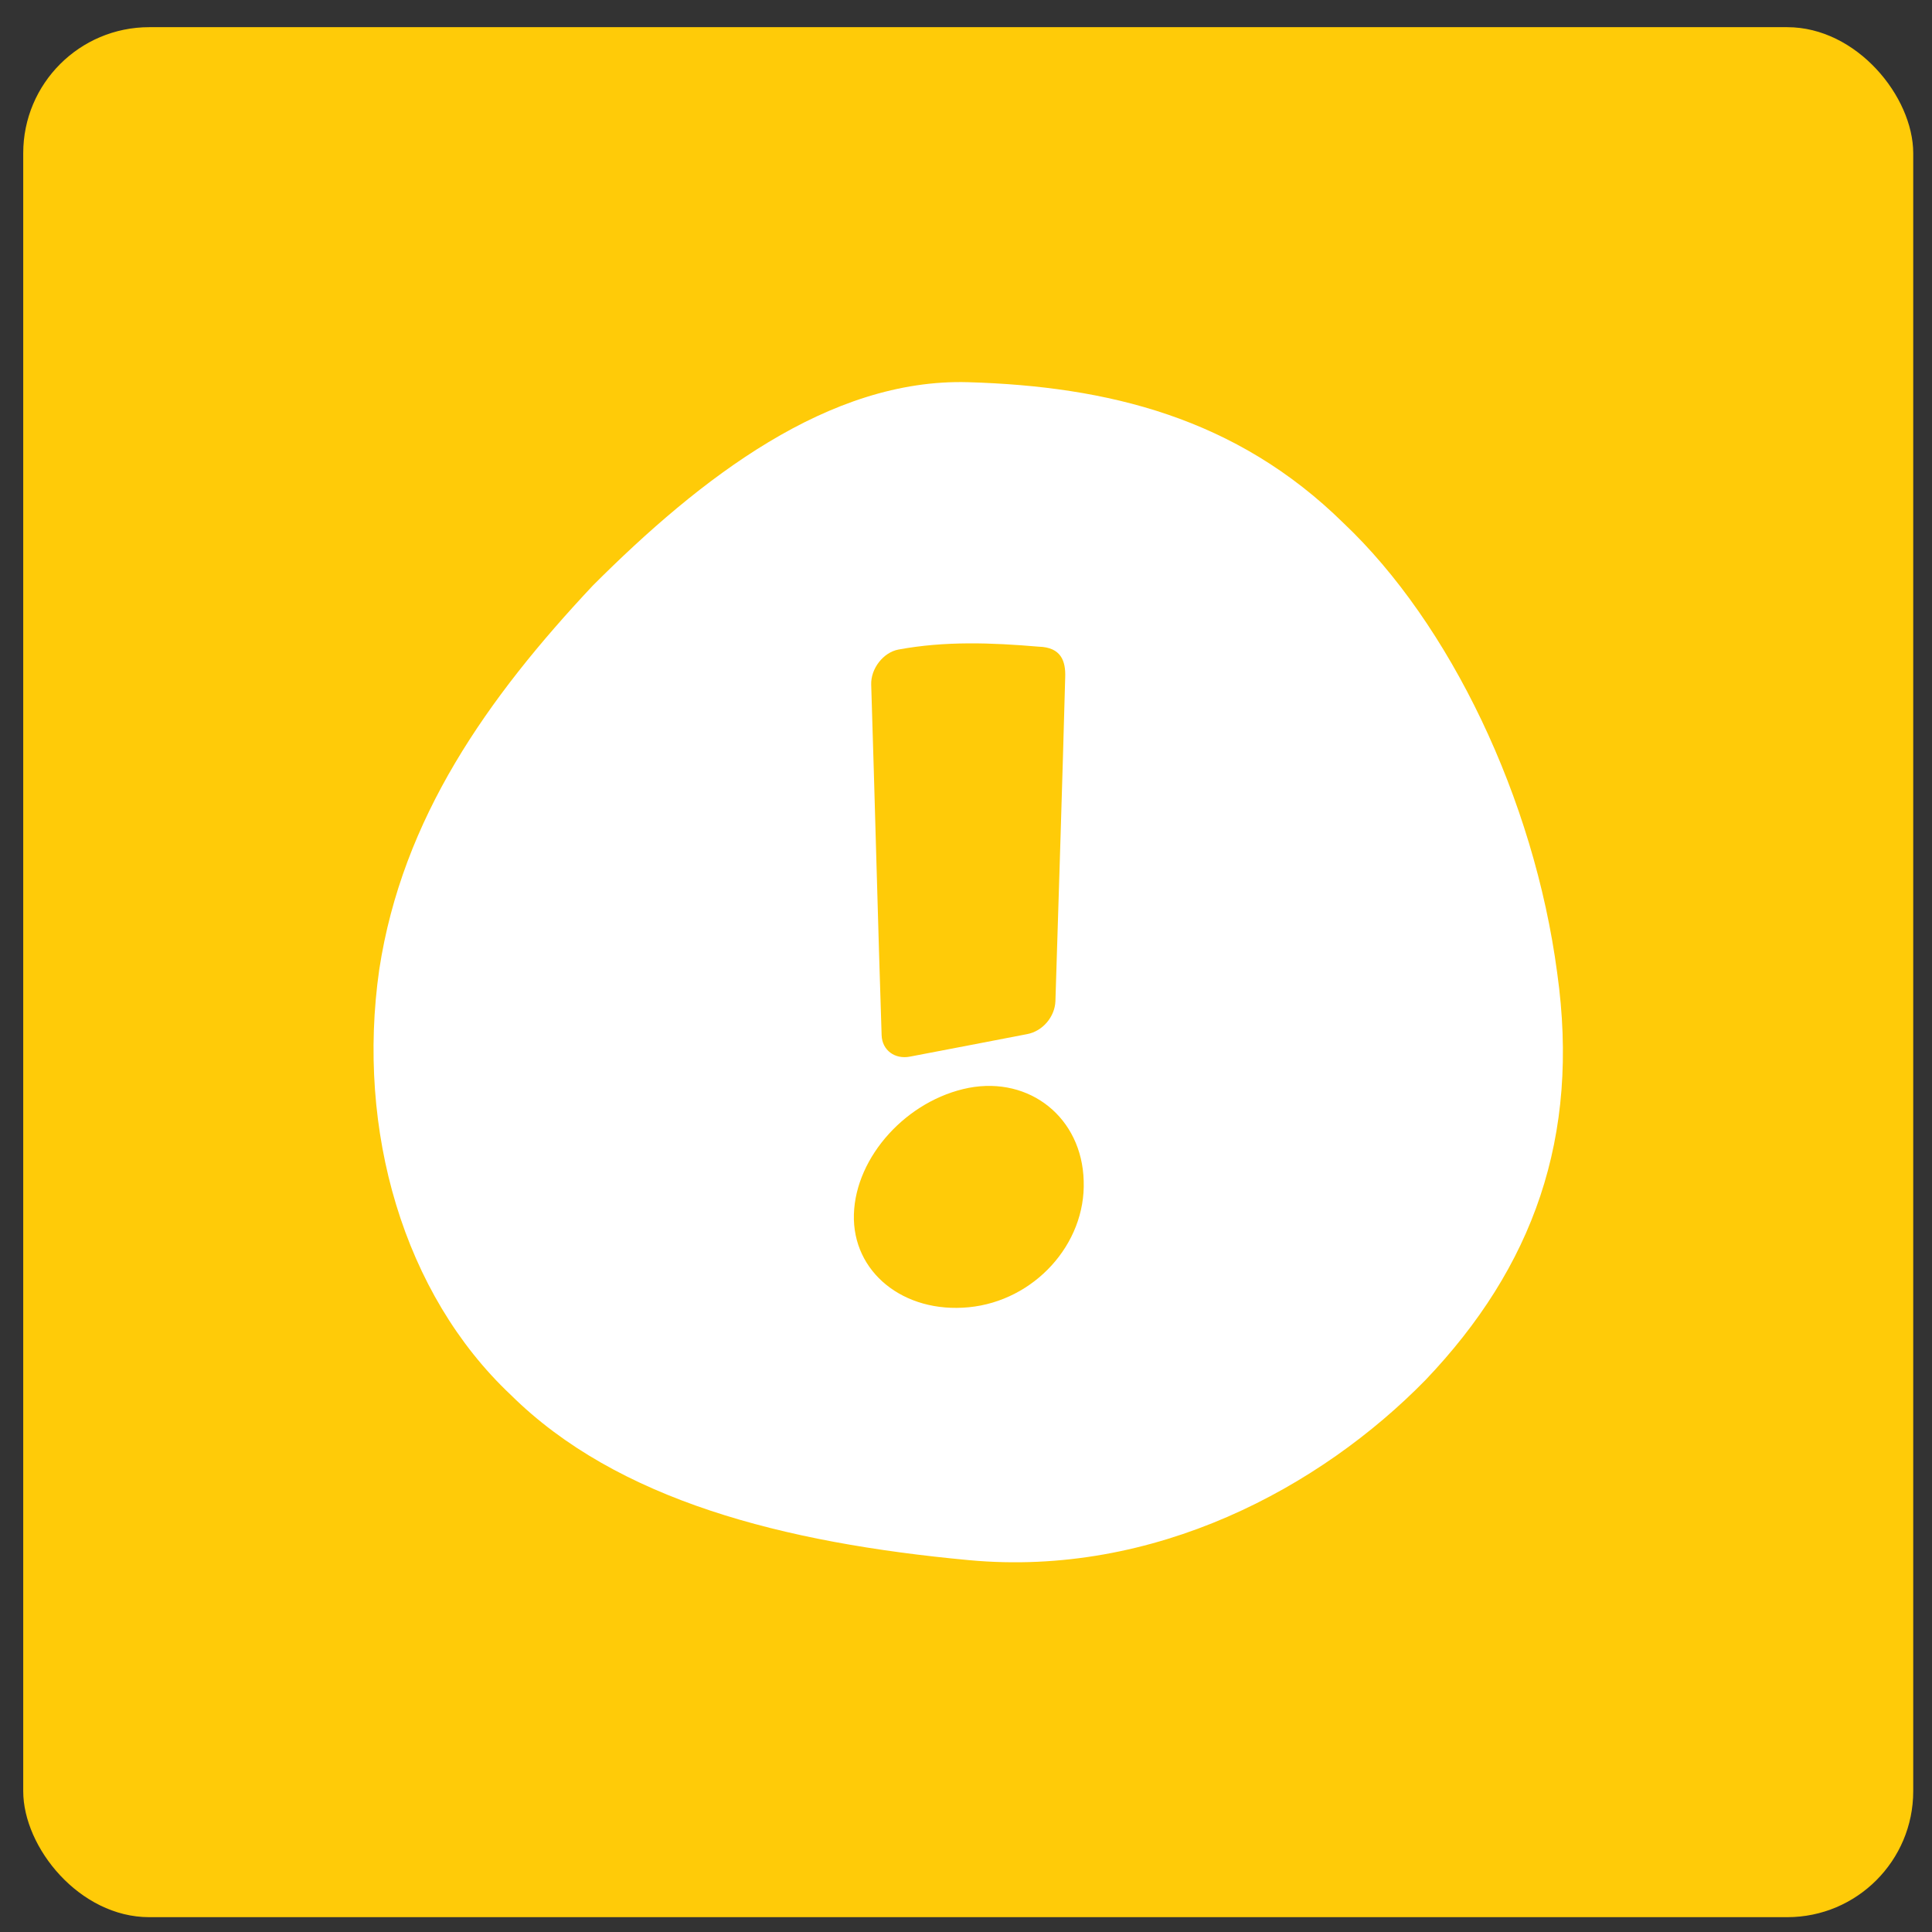
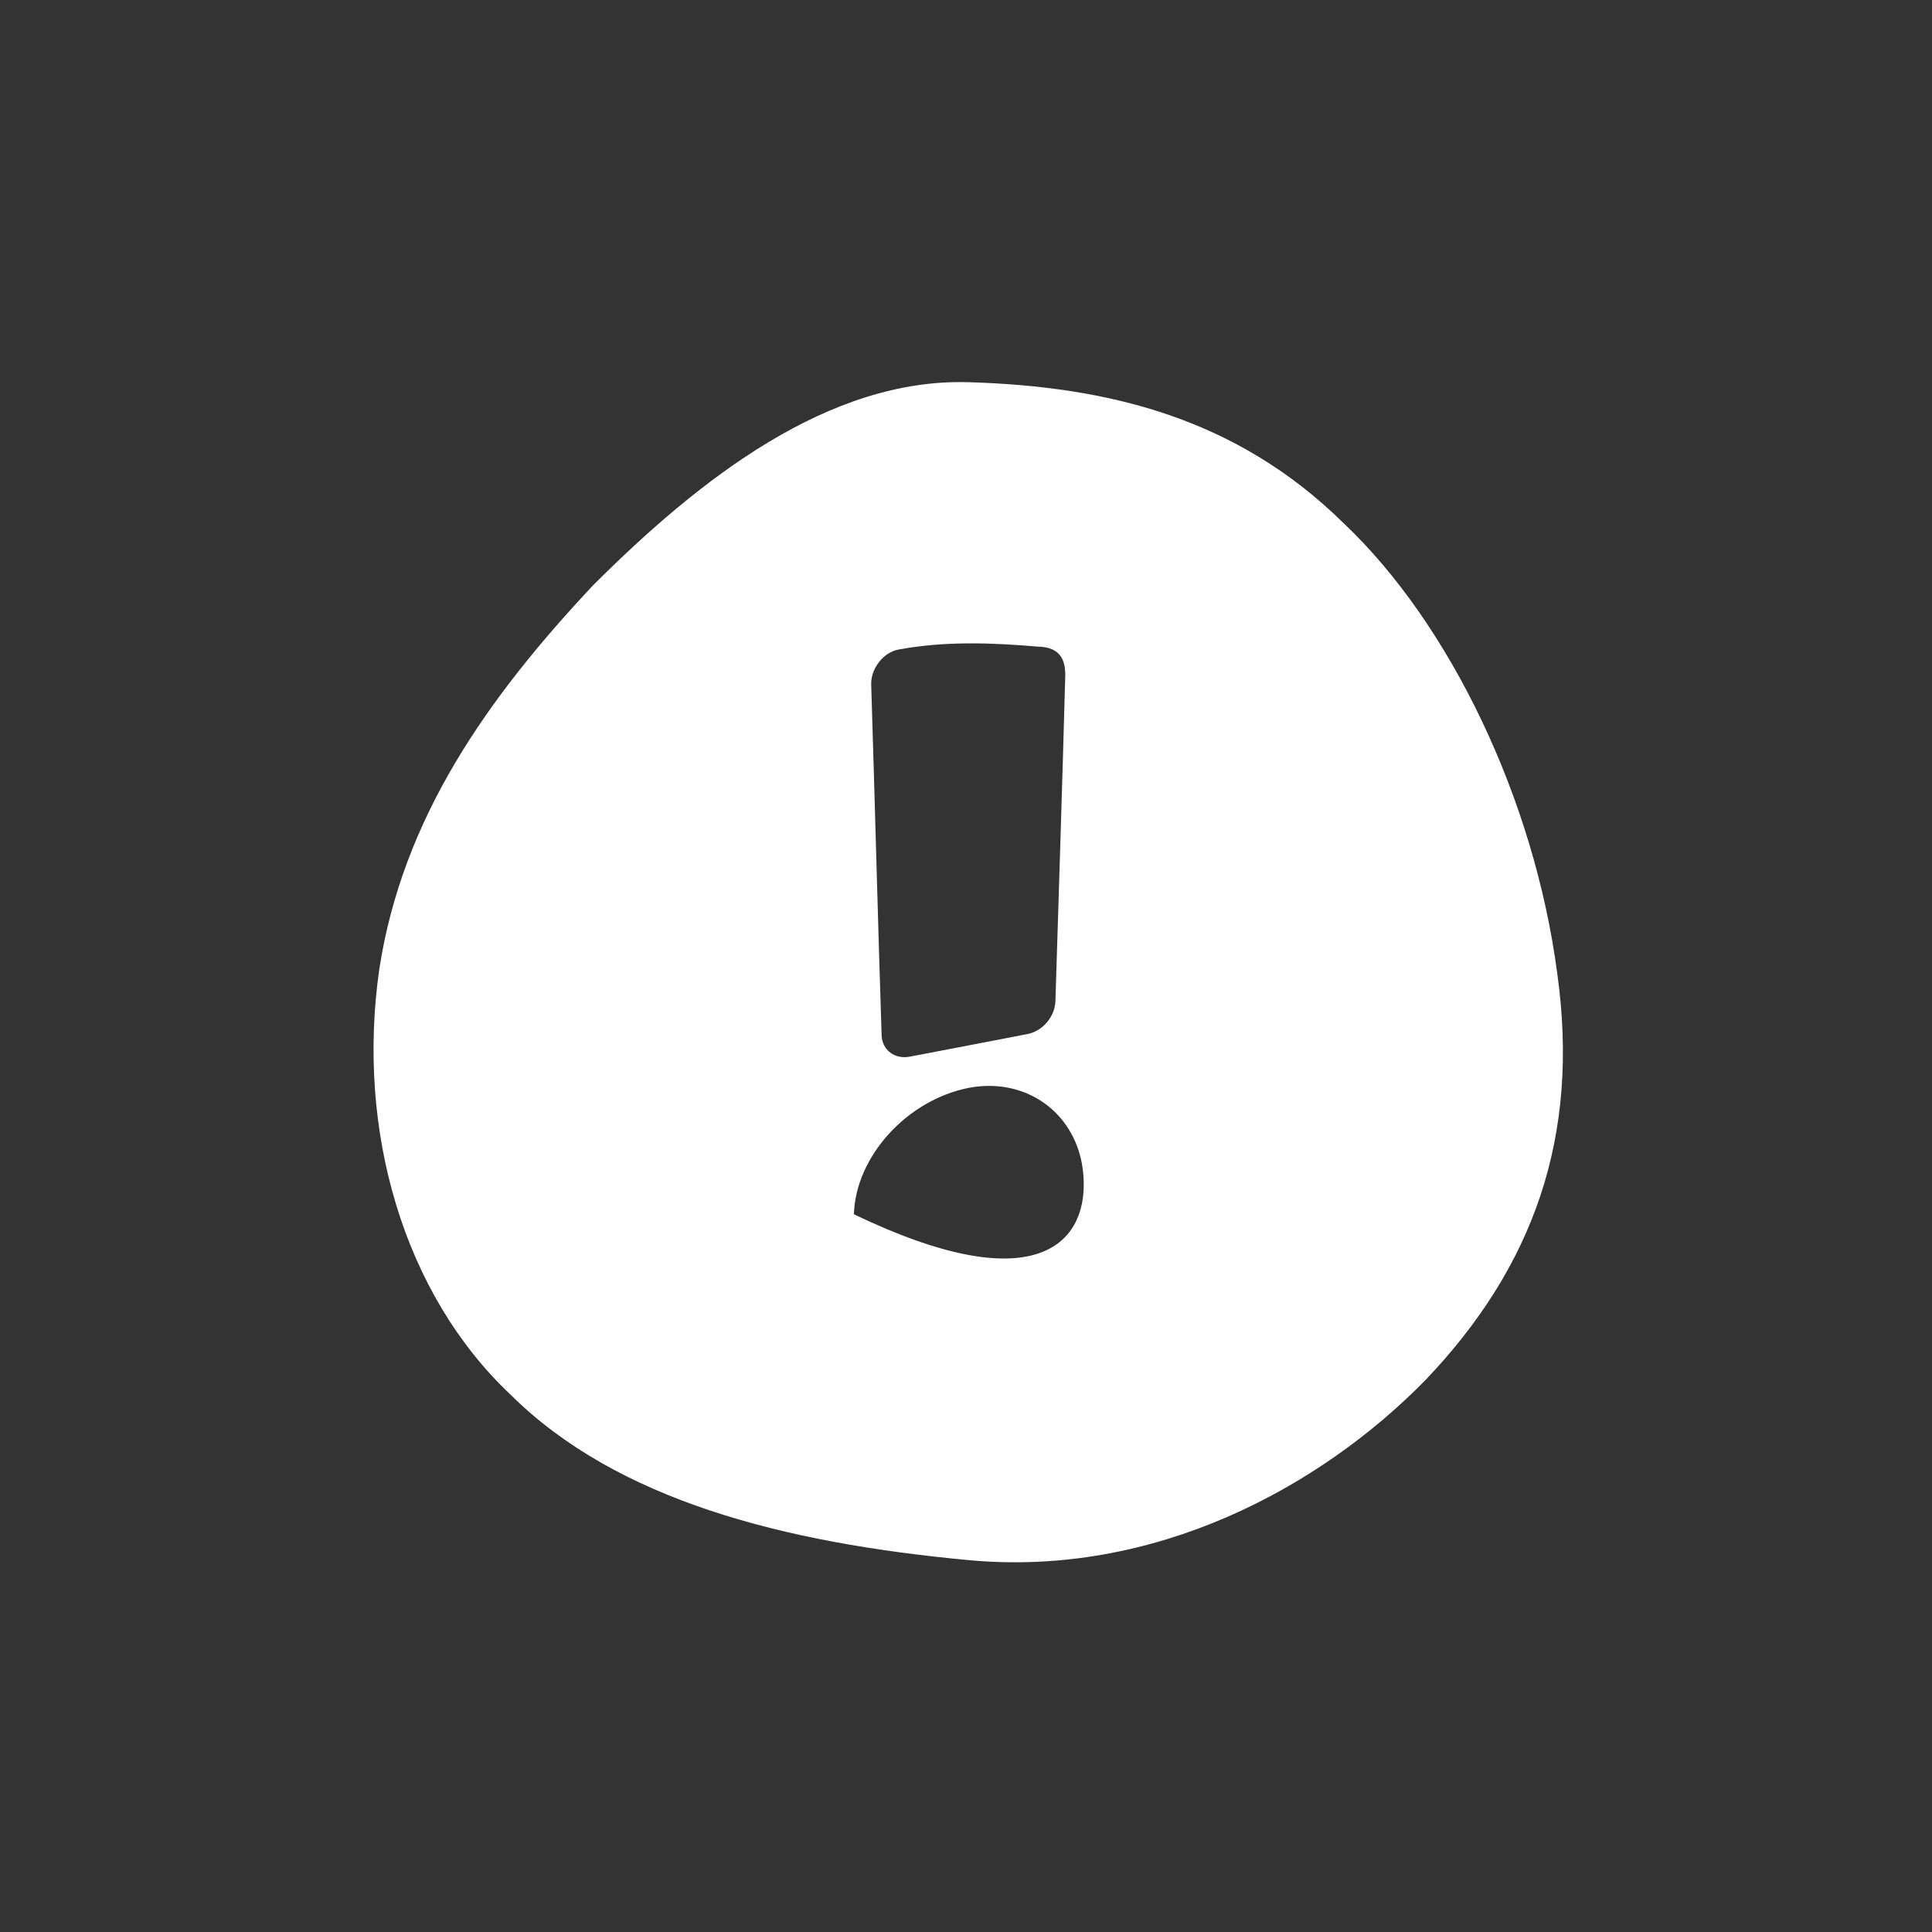
<svg xmlns="http://www.w3.org/2000/svg" width="46" height="46" viewBox="0 0 46 46" fill="none">
  <rect x="0" y="0" width="46" height="46" fill="#333333" stroke="none" />
-   <rect x="0.553" y="0.647" width="45" height="45" rx="3" fill="#FFCB08" />
-   <path d="M23.067 37.146C18.64 36.734 14.694 35.717 12.164 33.214C9.607 30.808 8.48 26.918 9.03 23.082C9.58 19.48 11.601 16.621 14.117 13.94C16.674 11.383 19.739 9.004 23.053 9.1C26.366 9.197 29.432 9.939 31.989 12.455C34.519 14.847 36.526 19.013 37.076 23.165C37.626 27.083 36.498 30.176 33.941 32.857C31.439 35.414 27.493 37.559 23.067 37.146ZM20.331 28.911C20.289 30.286 21.513 31.276 23.067 31.125C24.62 30.974 25.857 29.626 25.802 28.114C25.761 26.615 24.524 25.625 23.067 25.901C21.595 26.189 20.372 27.537 20.331 28.911ZM20.991 24.649C21.004 25.007 21.307 25.227 21.664 25.158C22.599 24.979 23.534 24.801 24.455 24.622C24.826 24.553 25.115 24.209 25.129 23.838C25.211 21.212 25.294 18.642 25.362 16.126C25.376 15.741 25.266 15.411 24.73 15.397C23.603 15.301 22.503 15.26 21.389 15.466C21.032 15.534 20.729 15.919 20.743 16.304C20.826 18.916 20.908 22.147 20.991 24.649Z" fill="white" />
+   <path d="M23.067 37.146C18.64 36.734 14.694 35.717 12.164 33.214C9.607 30.808 8.48 26.918 9.03 23.082C9.58 19.48 11.601 16.621 14.117 13.94C16.674 11.383 19.739 9.004 23.053 9.1C26.366 9.197 29.432 9.939 31.989 12.455C34.519 14.847 36.526 19.013 37.076 23.165C37.626 27.083 36.498 30.176 33.941 32.857C31.439 35.414 27.493 37.559 23.067 37.146ZM20.331 28.911C24.62 30.974 25.857 29.626 25.802 28.114C25.761 26.615 24.524 25.625 23.067 25.901C21.595 26.189 20.372 27.537 20.331 28.911ZM20.991 24.649C21.004 25.007 21.307 25.227 21.664 25.158C22.599 24.979 23.534 24.801 24.455 24.622C24.826 24.553 25.115 24.209 25.129 23.838C25.211 21.212 25.294 18.642 25.362 16.126C25.376 15.741 25.266 15.411 24.73 15.397C23.603 15.301 22.503 15.26 21.389 15.466C21.032 15.534 20.729 15.919 20.743 16.304C20.826 18.916 20.908 22.147 20.991 24.649Z" fill="white" />
</svg>